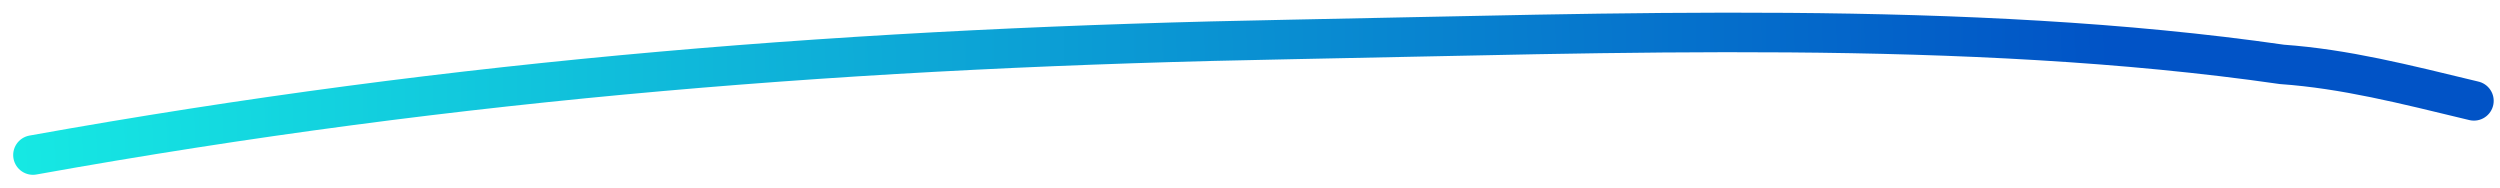
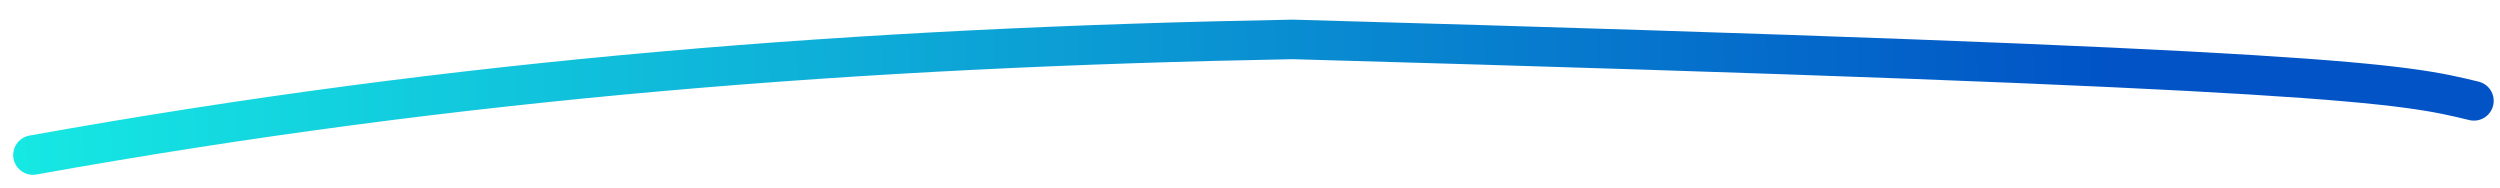
<svg xmlns="http://www.w3.org/2000/svg" width="160" height="12" viewBox="0 0 160 12" fill="none">
-   <path d="M2.109 9.922C29.495 4.997 55.092 3.031 82.725 2.522C103.145 2.146 125.808 1.208 146.042 4.12C150.093 4.413 153.797 5.36 158.331 6.454" stroke="url(#paint0_linear_1157_37742)" stroke-width="2.531" stroke-linecap="round" />
+   <path d="M2.109 9.922C29.495 4.997 55.092 3.031 82.725 2.522C150.093 4.413 153.797 5.36 158.331 6.454" stroke="url(#paint0_linear_1157_37742)" stroke-width="2.531" stroke-linecap="round" />
  <defs>
    <linearGradient id="paint0_linear_1157_37742" x1="1.199" y1="6.966" x2="157.261" y2="4.108" gradientUnits="userSpaceOnUse">
      <stop stop-color="#16E8E3" />
      <stop offset="0.858" stop-color="#0153C6" />
    </linearGradient>
  </defs>
</svg>